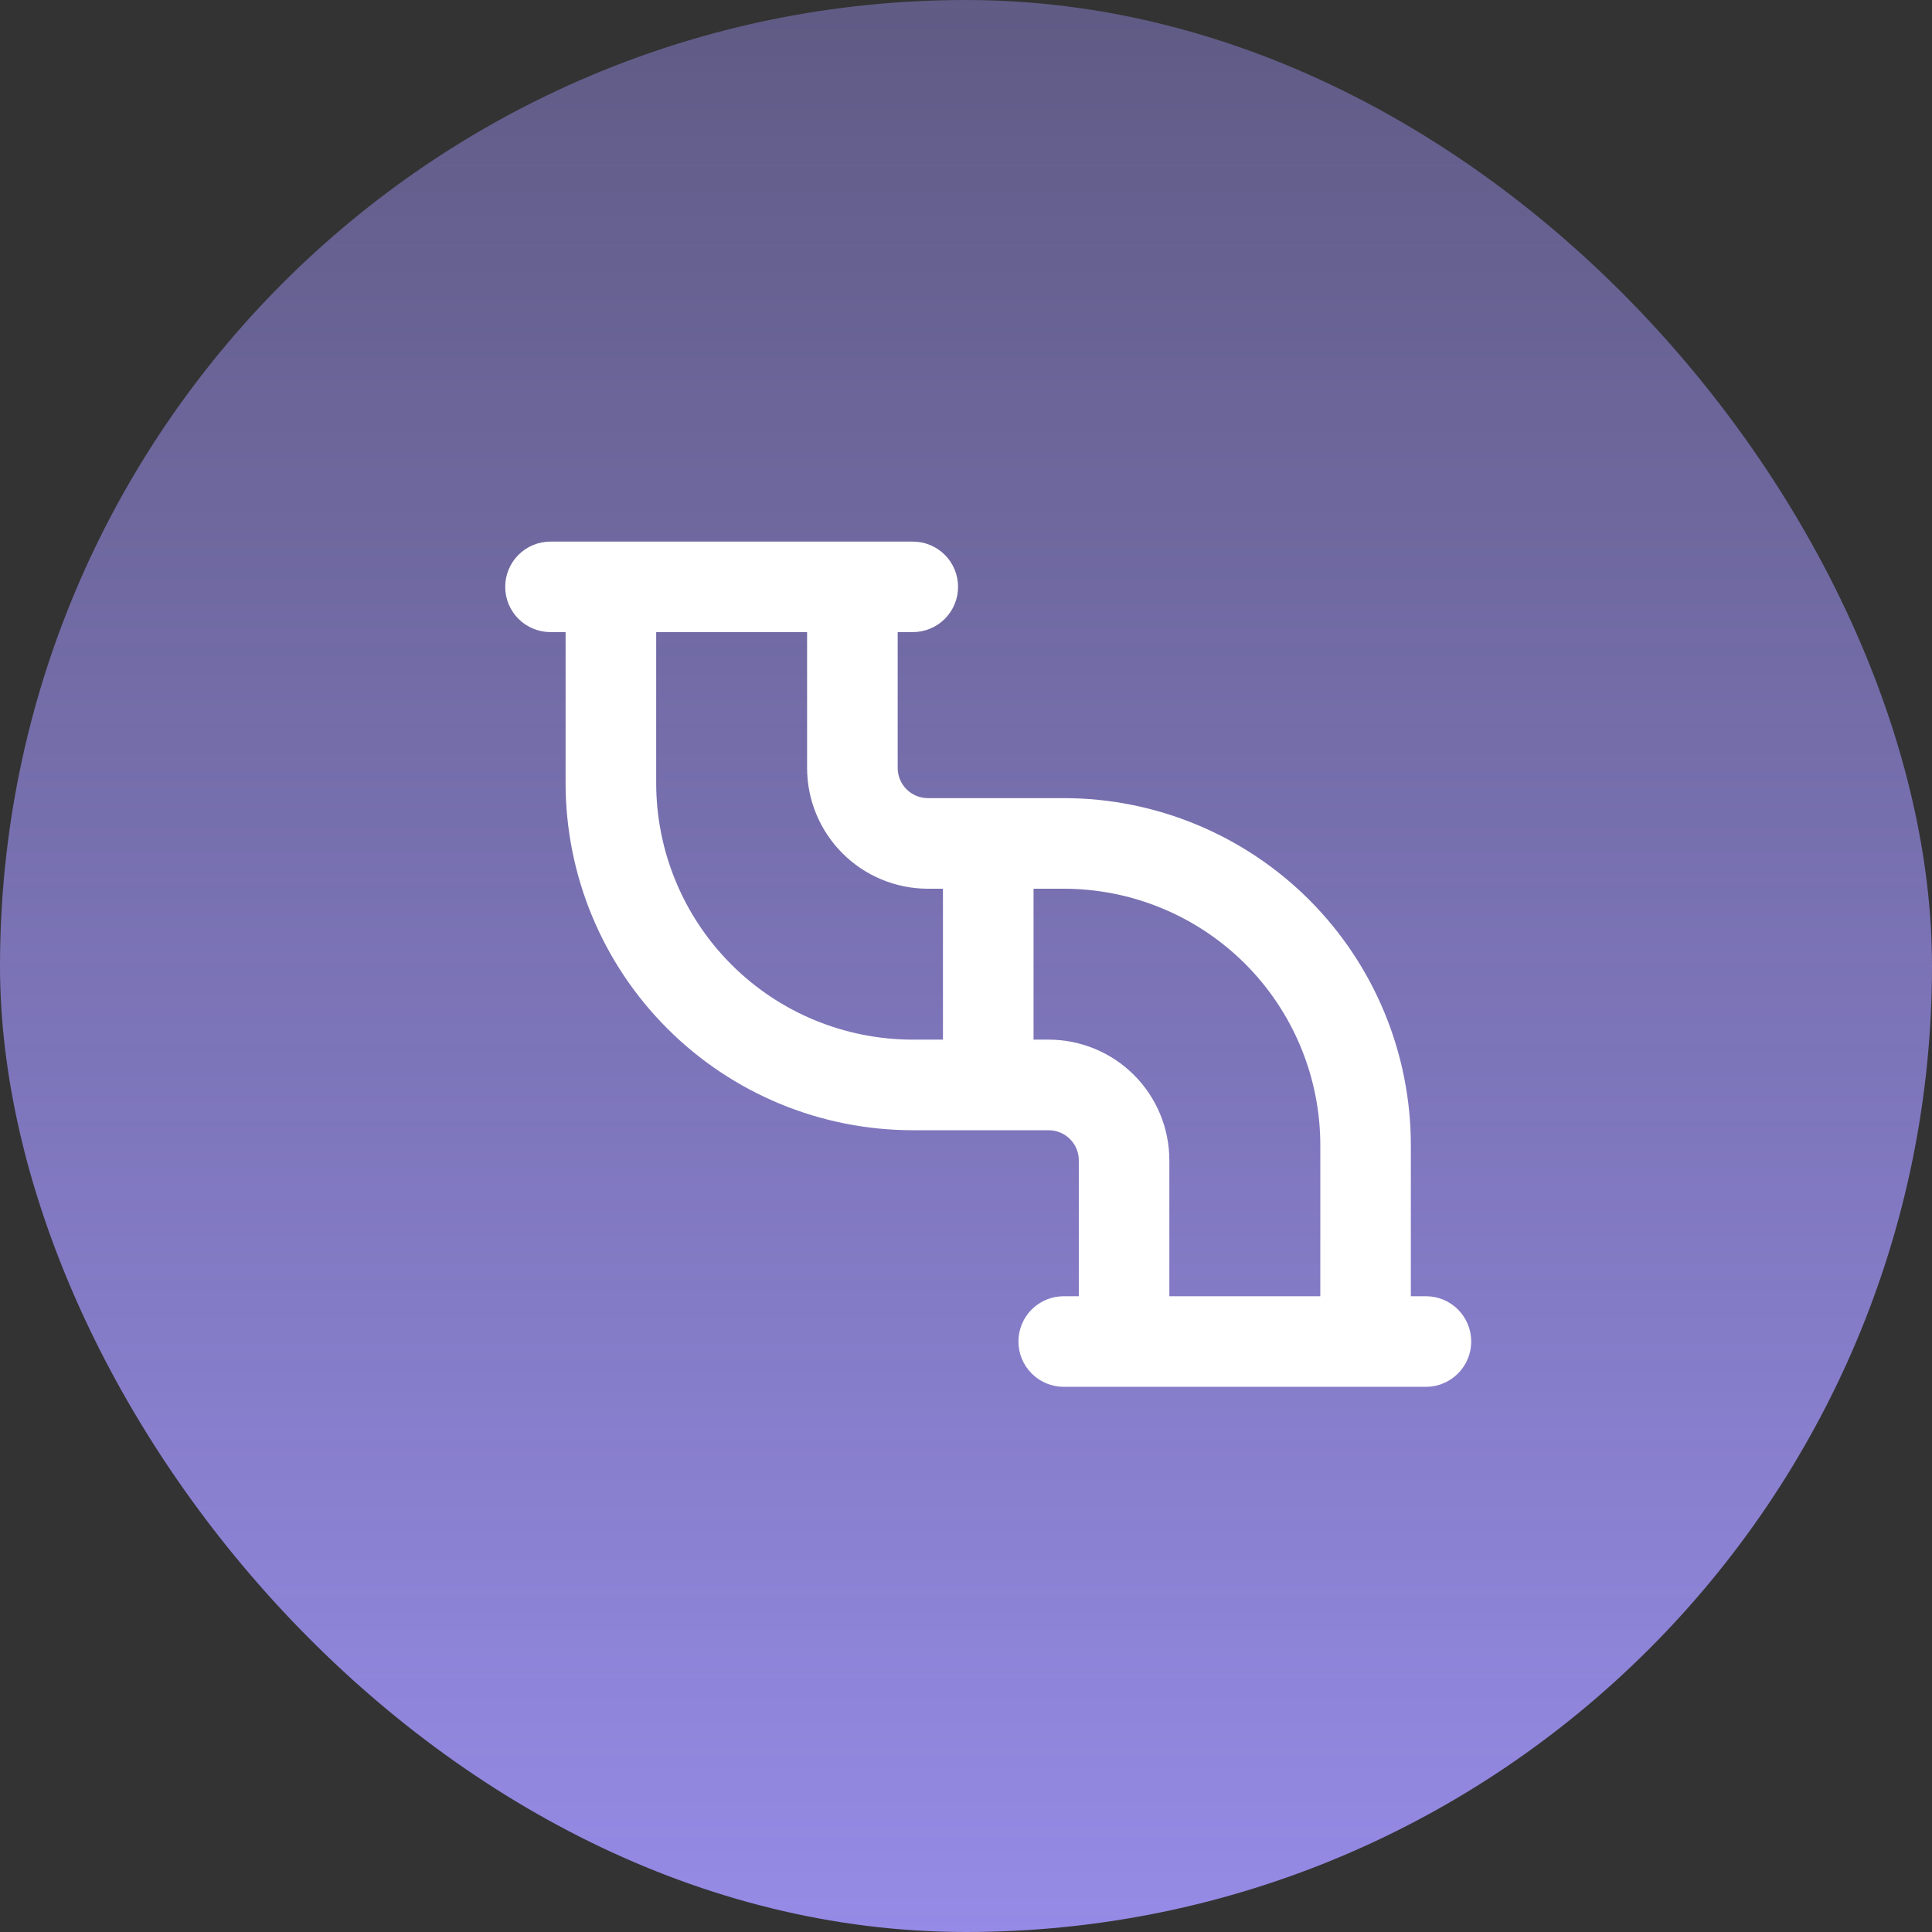
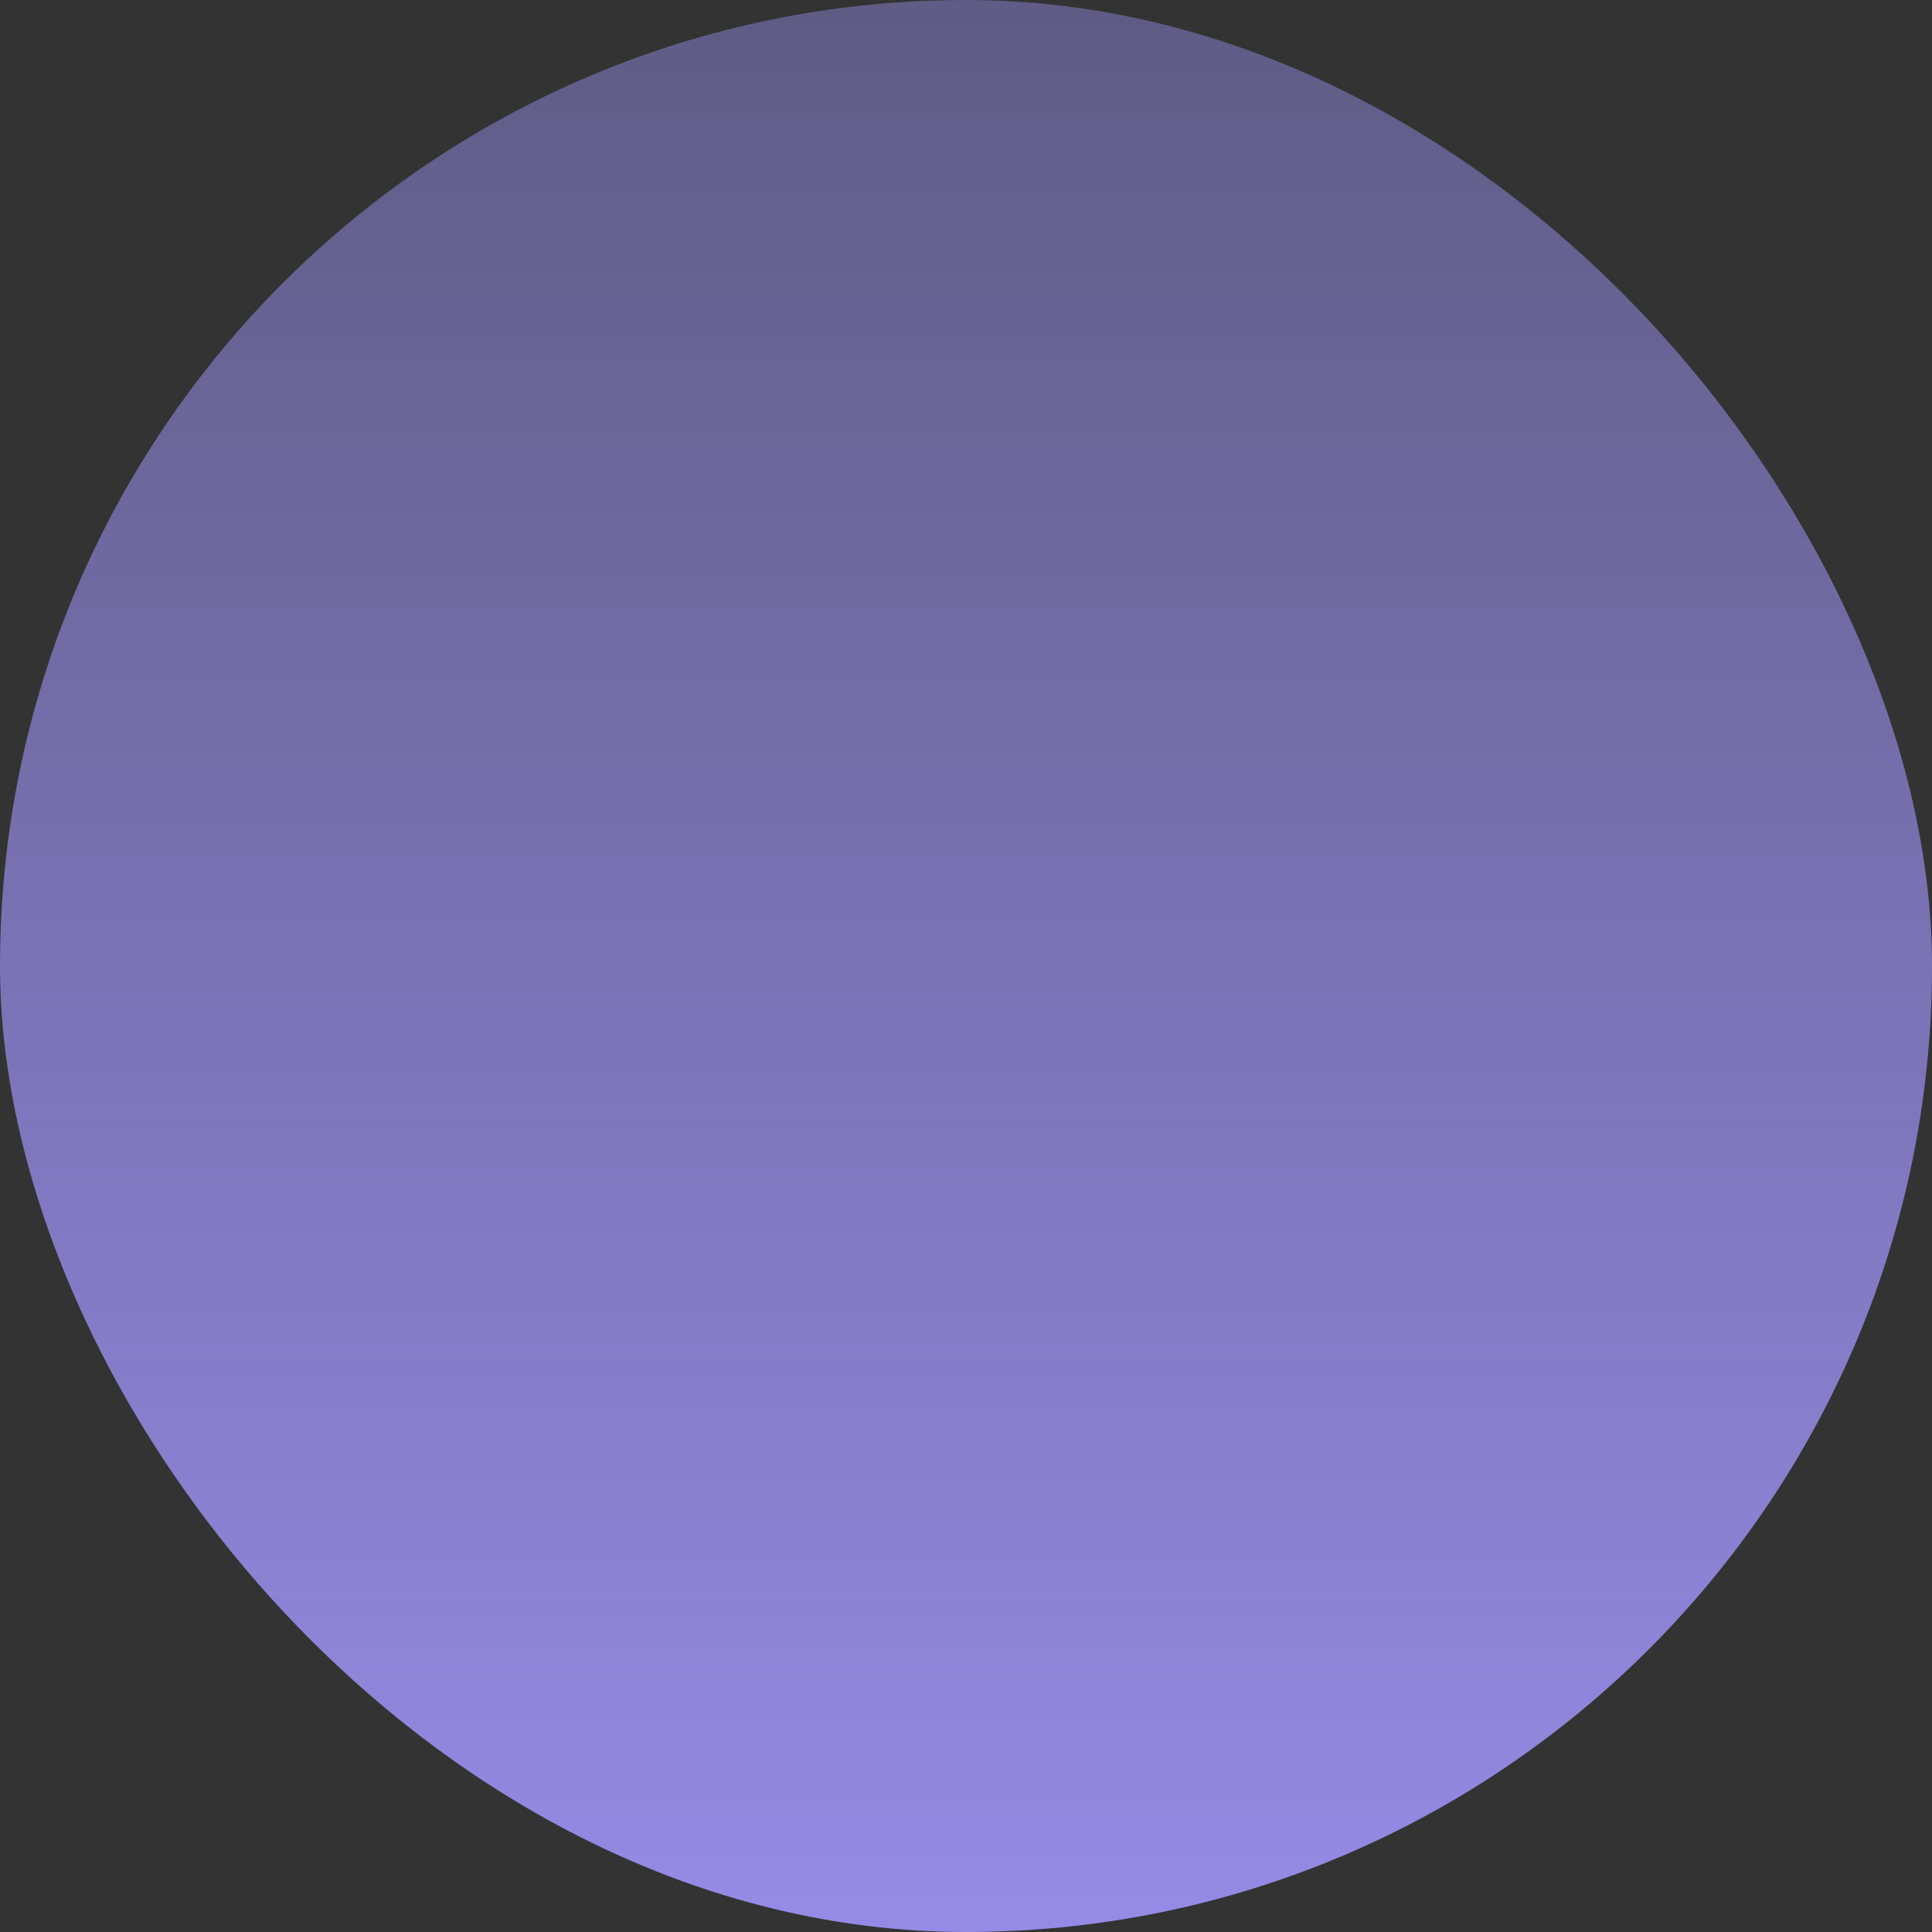
<svg xmlns="http://www.w3.org/2000/svg" width="28" height="28" viewBox="0 0 28 28" fill="none">
  <rect x="0" y="0" width="28" height="28" fill="#333333" stroke="none" />
  <rect width="28" height="28" rx="14" fill="url(#paint0_linear_2116_2423)" />
  <g clip-path="url(#clip0_2116_2423)">
    <path fill-rule="evenodd" clip-rule="evenodd" d="M7.322 8.505C7.322 8.331 7.391 8.164 7.514 8.041C7.638 7.918 7.804 7.849 7.979 7.849H13.229C13.403 7.849 13.569 7.918 13.693 8.041C13.816 8.164 13.885 8.331 13.885 8.505C13.885 8.679 13.816 8.846 13.693 8.969C13.569 9.092 13.403 9.161 13.229 9.161H13.01V11.13C13.01 11.246 13.056 11.357 13.138 11.439C13.22 11.521 13.331 11.567 13.447 11.567H15.416C16.75 11.567 18.03 12.098 18.974 13.041C19.917 13.985 20.447 15.264 20.447 16.599V18.786H20.666C20.84 18.786 21.007 18.855 21.13 18.978C21.253 19.101 21.322 19.268 21.322 19.442C21.322 19.616 21.253 19.783 21.13 19.906C21.007 20.029 20.84 20.099 20.666 20.099H15.416C15.242 20.099 15.075 20.029 14.952 19.906C14.829 19.783 14.76 19.616 14.76 19.442C14.76 19.268 14.829 19.101 14.952 18.978C15.075 18.855 15.242 18.786 15.416 18.786H15.635V16.817C15.635 16.701 15.589 16.59 15.507 16.508C15.425 16.426 15.313 16.38 15.197 16.38H13.229C11.894 16.38 10.614 15.85 9.671 14.906C8.727 13.963 8.197 12.683 8.197 11.349V9.161H7.979C7.804 9.161 7.638 9.092 7.514 8.969C7.391 8.846 7.322 8.679 7.322 8.505ZM16.947 18.786H19.135V16.599C19.135 15.612 18.743 14.666 18.046 13.969C17.348 13.272 16.402 12.88 15.416 12.88H14.979V15.067H15.197C15.661 15.067 16.107 15.252 16.435 15.58C16.763 15.908 16.947 16.353 16.947 16.817V18.786ZM9.51 9.161H11.697V11.13C11.697 11.594 11.882 12.039 12.21 12.367C12.538 12.695 12.983 12.88 13.447 12.88H13.666V15.067H13.229C12.242 15.067 11.296 14.676 10.599 13.978C9.902 13.281 9.51 12.335 9.51 11.349V9.161Z" fill="white" />
  </g>
  <defs>
    <linearGradient id="paint0_linear_2116_2423" x1="14" y1="0" x2="14" y2="35.258" gradientUnits="userSpaceOnUse">
      <stop stop-color="#A397FF" stop-opacity="0.4" />
      <stop offset="1" stop-color="#A397FF" />
    </linearGradient>
    <clipPath id="clip0_2116_2423">
-       <rect width="14" height="14" fill="white" transform="translate(7.322 6.974)" />
-     </clipPath>
+       </clipPath>
  </defs>
</svg>